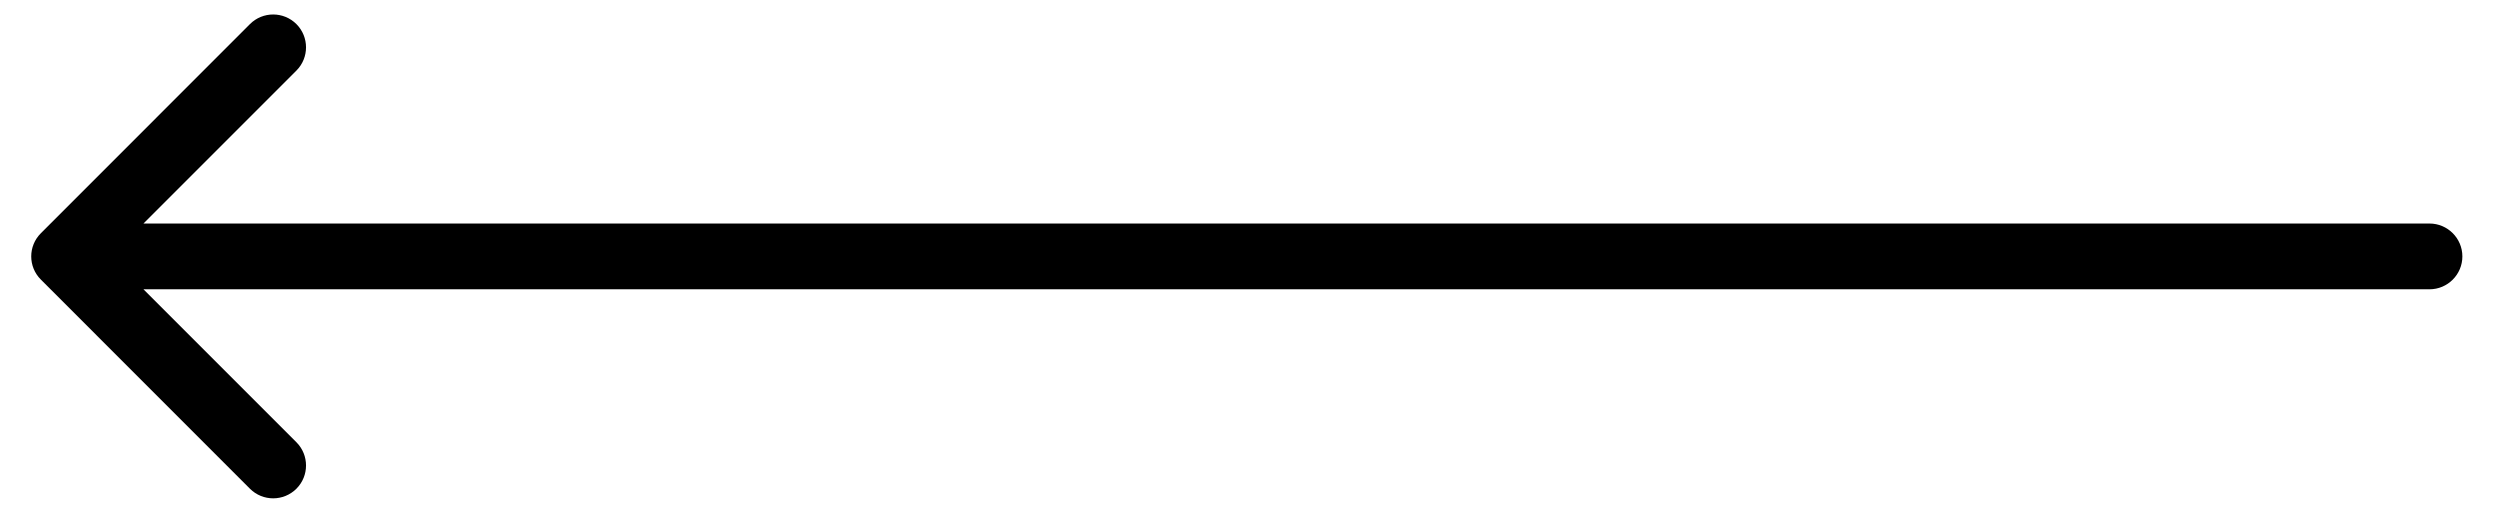
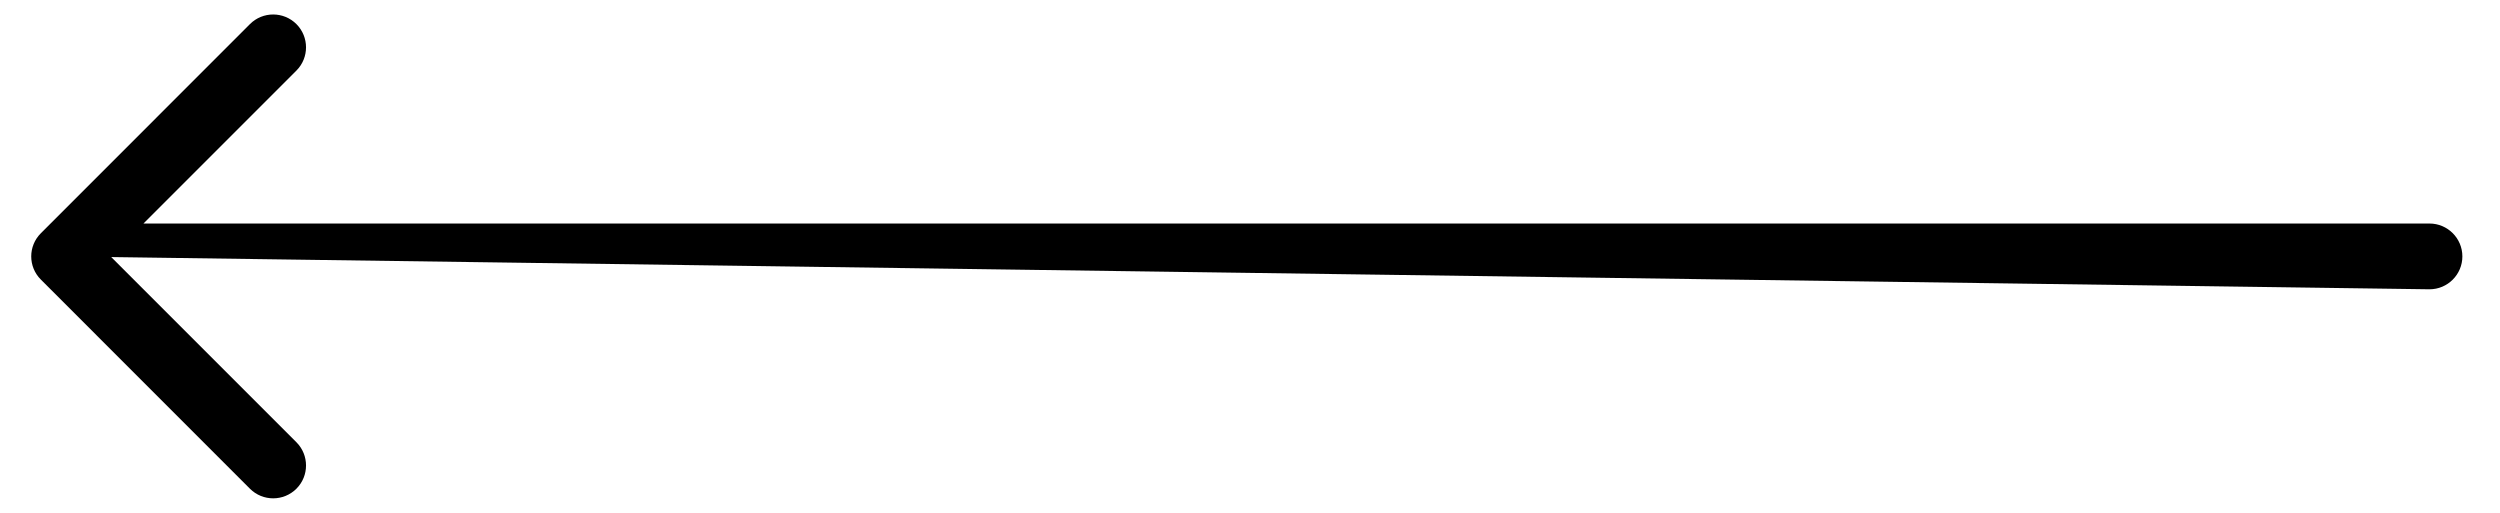
<svg xmlns="http://www.w3.org/2000/svg" fill="none" height="100%" overflow="visible" preserveAspectRatio="none" style="display: block;" viewBox="0 0 39 8" width="100%">
-   <path d="M0.638 3.638C0.437 3.838 0.437 4.162 0.638 4.362L3.899 7.624C4.099 7.824 4.424 7.824 4.624 7.624C4.824 7.424 4.824 7.099 4.624 6.899L1.725 4L4.624 1.101C4.824 0.901 4.824 0.576 4.624 0.376C4.424 0.176 4.099 0.176 3.899 0.376L0.638 3.638ZM37.9 4.513C38.183 4.513 38.413 4.283 38.413 4C38.413 3.717 38.183 3.487 37.9 3.487V4V4.513ZM1 4V4.513H37.9V4V3.487H1V4Z" fill="black" id="Line 8" />
+   <path d="M0.638 3.638C0.437 3.838 0.437 4.162 0.638 4.362L3.899 7.624C4.099 7.824 4.424 7.824 4.624 7.624C4.824 7.424 4.824 7.099 4.624 6.899L1.725 4L4.624 1.101C4.824 0.901 4.824 0.576 4.624 0.376C4.424 0.176 4.099 0.176 3.899 0.376L0.638 3.638ZM37.9 4.513C38.183 4.513 38.413 4.283 38.413 4C38.413 3.717 38.183 3.487 37.9 3.487V4V4.513ZV4.513H37.9V4V3.487H1V4Z" fill="black" id="Line 8" />
</svg>